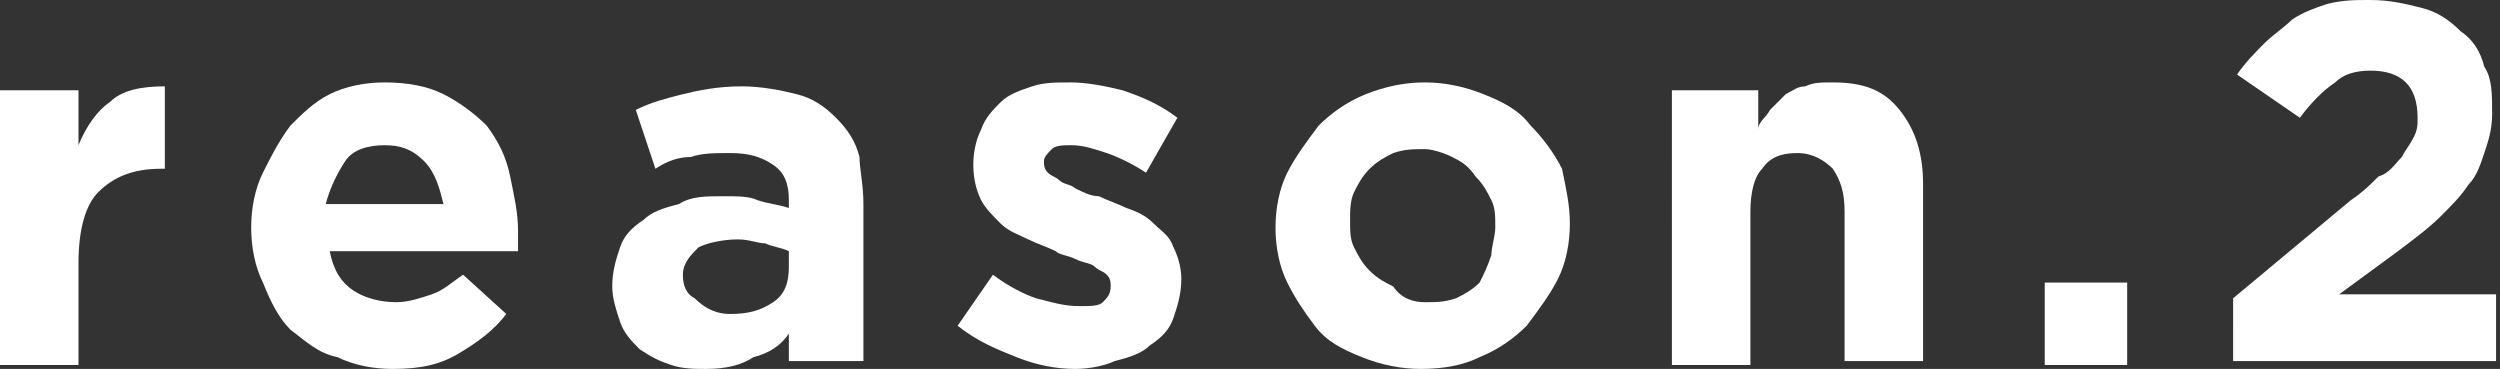
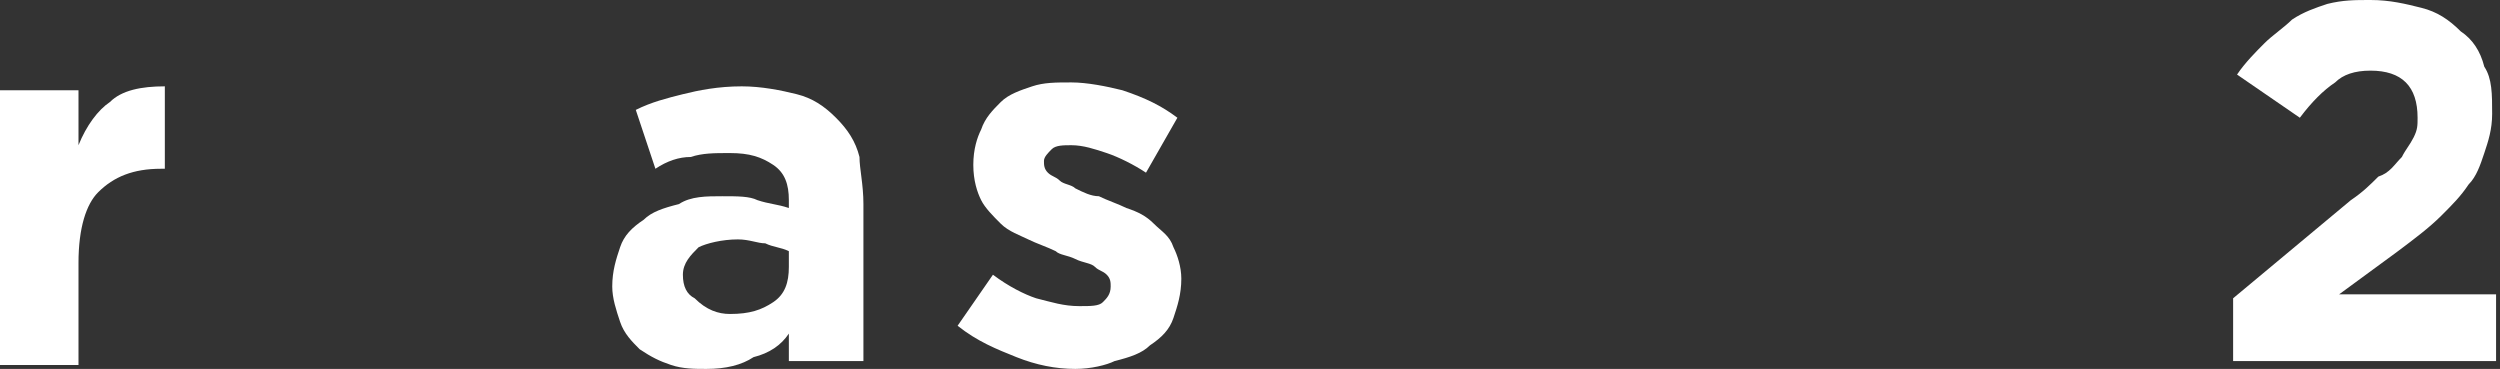
<svg xmlns="http://www.w3.org/2000/svg" version="1.1" x="0px" y="0px" width="63.7px" height="9.4px" viewBox="0 0 63.7 9.4" style="enable-background:new 0 0 63.7 9.4;" xml:space="preserve">
  <rect x="0" y="0" width="63.7" height="9.4" fill="#333333" stroke="none" />
  <style type="text/css">
	.st0{fill:#FFFFFF;}
</style>
  <defs>
</defs>
  <g>
    <g>
      <path class="st0" d="M0,2.3h2v1.4c0.2-0.5,0.5-0.9,0.8-1.1c0.3-0.3,0.8-0.4,1.4-0.4v2.1H4.1c-0.7,0-1.2,0.2-1.6,0.6    C2.2,5.2,2,5.8,2,6.7v2.6H0V2.3z" />
-       <path class="st0" d="M10,9.4c-0.5,0-1-0.1-1.4-0.3C8.1,9,7.8,8.7,7.4,8.4C7.1,8.1,6.9,7.7,6.7,7.2C6.5,6.8,6.4,6.3,6.4,5.8v0    c0-0.5,0.1-1,0.3-1.4c0.2-0.4,0.4-0.8,0.7-1.2C7.7,2.9,8,2.6,8.4,2.4c0.4-0.2,0.9-0.3,1.4-0.3c0.6,0,1.1,0.1,1.5,0.3    c0.4,0.2,0.8,0.5,1.1,0.8C12.7,3.6,12.9,4,13,4.5c0.1,0.5,0.2,0.9,0.2,1.4c0,0.1,0,0.2,0,0.2c0,0.1,0,0.2,0,0.3H8.4    c0.1,0.5,0.3,0.8,0.6,1c0.3,0.2,0.7,0.3,1.1,0.3c0.3,0,0.6-0.1,0.9-0.2c0.3-0.1,0.5-0.3,0.8-0.5l1.1,1c-0.3,0.4-0.7,0.7-1.2,1    C11.2,9.3,10.7,9.4,10,9.4z M11.3,5.2c-0.1-0.4-0.2-0.8-0.5-1.1c-0.3-0.3-0.6-0.4-1-0.4c-0.4,0-0.8,0.1-1,0.4    C8.6,4.4,8.4,4.8,8.3,5.2H11.3z" />
      <path class="st0" d="M18,9.4c-0.3,0-0.6,0-0.9-0.1c-0.3-0.1-0.5-0.2-0.8-0.4c-0.2-0.2-0.4-0.4-0.5-0.7c-0.1-0.3-0.2-0.6-0.2-0.9v0    c0-0.4,0.1-0.7,0.2-1c0.1-0.3,0.3-0.5,0.6-0.7c0.2-0.2,0.5-0.3,0.9-0.4C17.6,5,18,5,18.4,5c0.4,0,0.7,0,0.9,0.1    c0.3,0.1,0.5,0.1,0.8,0.2V5.1c0-0.4-0.1-0.7-0.4-0.9c-0.3-0.2-0.6-0.3-1.1-0.3c-0.4,0-0.7,0-1,0.1C17.3,4,17,4.1,16.7,4.3    l-0.5-1.5c0.4-0.2,0.8-0.3,1.2-0.4c0.4-0.1,0.9-0.2,1.5-0.2c0.5,0,1,0.1,1.4,0.2c0.4,0.1,0.7,0.3,1,0.6c0.3,0.3,0.5,0.6,0.6,1    C21.9,4.3,22,4.7,22,5.2v4h-1.9V8.5c-0.2,0.3-0.5,0.5-0.9,0.6C18.9,9.3,18.5,9.4,18,9.4z M18.6,8c0.5,0,0.8-0.1,1.1-0.3    c0.3-0.2,0.4-0.5,0.4-0.9V6.4c-0.2-0.1-0.4-0.1-0.6-0.2c-0.2,0-0.4-0.1-0.7-0.1c-0.4,0-0.8,0.1-1,0.2c-0.2,0.2-0.4,0.4-0.4,0.7v0    c0,0.3,0.1,0.5,0.3,0.6C18,7.9,18.3,8,18.6,8z" />
      <path class="st0" d="M27.4,9.4c-0.5,0-1-0.1-1.5-0.3c-0.5-0.2-1-0.4-1.5-0.8L25.3,7c0.4,0.3,0.8,0.5,1.1,0.6    c0.4,0.1,0.7,0.2,1.1,0.2c0.3,0,0.5,0,0.6-0.1c0.1-0.1,0.2-0.2,0.2-0.4v0c0-0.1,0-0.2-0.1-0.3c-0.1-0.1-0.2-0.1-0.3-0.2    c-0.1-0.1-0.3-0.1-0.5-0.2c-0.2-0.1-0.4-0.1-0.5-0.2c-0.2-0.1-0.5-0.2-0.7-0.3c-0.2-0.1-0.5-0.2-0.7-0.4c-0.2-0.2-0.4-0.4-0.5-0.6    c-0.1-0.2-0.2-0.5-0.2-0.9v0c0-0.4,0.1-0.7,0.2-0.9c0.1-0.3,0.3-0.5,0.5-0.7c0.2-0.2,0.5-0.3,0.8-0.4c0.3-0.1,0.6-0.1,1-0.1    c0.4,0,0.9,0.1,1.3,0.2C29.2,2.5,29.6,2.7,30,3l-0.8,1.4c-0.3-0.2-0.7-0.4-1-0.5c-0.3-0.1-0.6-0.2-0.9-0.2c-0.2,0-0.4,0-0.5,0.1    c-0.1,0.1-0.2,0.2-0.2,0.3v0c0,0.1,0,0.2,0.1,0.3c0.1,0.1,0.2,0.1,0.3,0.2c0.1,0.1,0.3,0.1,0.4,0.2C27.6,4.9,27.8,5,28,5    c0.2,0.1,0.5,0.2,0.7,0.3c0.3,0.1,0.5,0.2,0.7,0.4c0.2,0.2,0.4,0.3,0.5,0.6c0.1,0.2,0.2,0.5,0.2,0.8v0c0,0.4-0.1,0.7-0.2,1    c-0.1,0.3-0.3,0.5-0.6,0.7c-0.2,0.2-0.5,0.3-0.9,0.4C28.2,9.3,27.8,9.4,27.4,9.4z" />
-       <path class="st0" d="M36.2,9.4c-0.5,0-1-0.1-1.5-0.3c-0.5-0.2-0.9-0.4-1.2-0.8S33,7.6,32.8,7.2c-0.2-0.4-0.3-0.9-0.3-1.4v0    c0-0.5,0.1-1,0.3-1.4c0.2-0.4,0.5-0.8,0.8-1.2c0.3-0.3,0.7-0.6,1.2-0.8c0.5-0.2,1-0.3,1.5-0.3c0.5,0,1,0.1,1.5,0.3    c0.5,0.2,0.9,0.4,1.2,0.8c0.3,0.3,0.6,0.7,0.8,1.1C39.9,4.8,40,5.2,40,5.7v0c0,0.5-0.1,1-0.3,1.4c-0.2,0.4-0.5,0.8-0.8,1.2    c-0.3,0.3-0.7,0.6-1.2,0.8C37.3,9.3,36.8,9.4,36.2,9.4z M36.3,7.7c0.3,0,0.5,0,0.8-0.1c0.2-0.1,0.4-0.2,0.6-0.4    C37.8,7,37.9,6.8,38,6.5C38,6.3,38.1,6,38.1,5.8v0c0-0.3,0-0.5-0.1-0.7c-0.1-0.2-0.2-0.4-0.4-0.6C37.4,4.2,37.2,4.1,37,4    c-0.2-0.1-0.5-0.2-0.7-0.2c-0.3,0-0.5,0-0.8,0.1c-0.2,0.1-0.4,0.2-0.6,0.4c-0.2,0.2-0.3,0.4-0.4,0.6c-0.1,0.2-0.1,0.5-0.1,0.7v0    c0,0.3,0,0.5,0.1,0.7c0.1,0.2,0.2,0.4,0.4,0.6c0.2,0.2,0.4,0.3,0.6,0.4C35.7,7.6,36,7.7,36.3,7.7z" />
-       <path class="st0" d="M42.8,2.3h2v1C44.8,3.1,45,3,45.1,2.8c0.1-0.1,0.3-0.3,0.4-0.4c0.2-0.1,0.3-0.2,0.5-0.2    c0.2-0.1,0.4-0.1,0.7-0.1c0.8,0,1.3,0.2,1.7,0.7c0.4,0.5,0.6,1.1,0.6,1.9v4.5h-2V5.4c0-0.5-0.1-0.8-0.3-1.1    c-0.2-0.2-0.5-0.4-0.9-0.4c-0.4,0-0.7,0.1-0.9,0.4c-0.2,0.2-0.3,0.6-0.3,1.1v3.9h-2V2.3z" />
-       <path class="st0" d="M52.1,7.2h2.1v2.1h-2.1V7.2z" />
      <path class="st0" d="M56.9,7.6l3-2.5c0.3-0.2,0.5-0.4,0.7-0.6C60.9,4.4,61,4.2,61.2,4c0.1-0.2,0.2-0.3,0.3-0.5    c0.1-0.2,0.1-0.3,0.1-0.5c0-0.4-0.1-0.7-0.3-0.9c-0.2-0.2-0.5-0.3-0.9-0.3c-0.4,0-0.7,0.1-0.9,0.3c-0.3,0.2-0.6,0.5-0.9,0.9    L57,1.9c0.2-0.3,0.5-0.6,0.7-0.8c0.2-0.2,0.5-0.4,0.7-0.6c0.3-0.2,0.6-0.3,0.9-0.4C59.7,0,60,0,60.4,0c0.5,0,0.9,0.1,1.3,0.2    c0.4,0.1,0.7,0.3,1,0.6C63,1,63.2,1.3,63.3,1.7c0.2,0.3,0.2,0.7,0.2,1.2v0c0,0.4-0.1,0.7-0.2,1c-0.1,0.3-0.2,0.6-0.4,0.8    c-0.2,0.3-0.4,0.5-0.7,0.8c-0.3,0.3-0.7,0.6-1.1,0.9l-1.5,1.1h4v1.7h-6.7V7.6z" />
    </g>
  </g>
</svg>